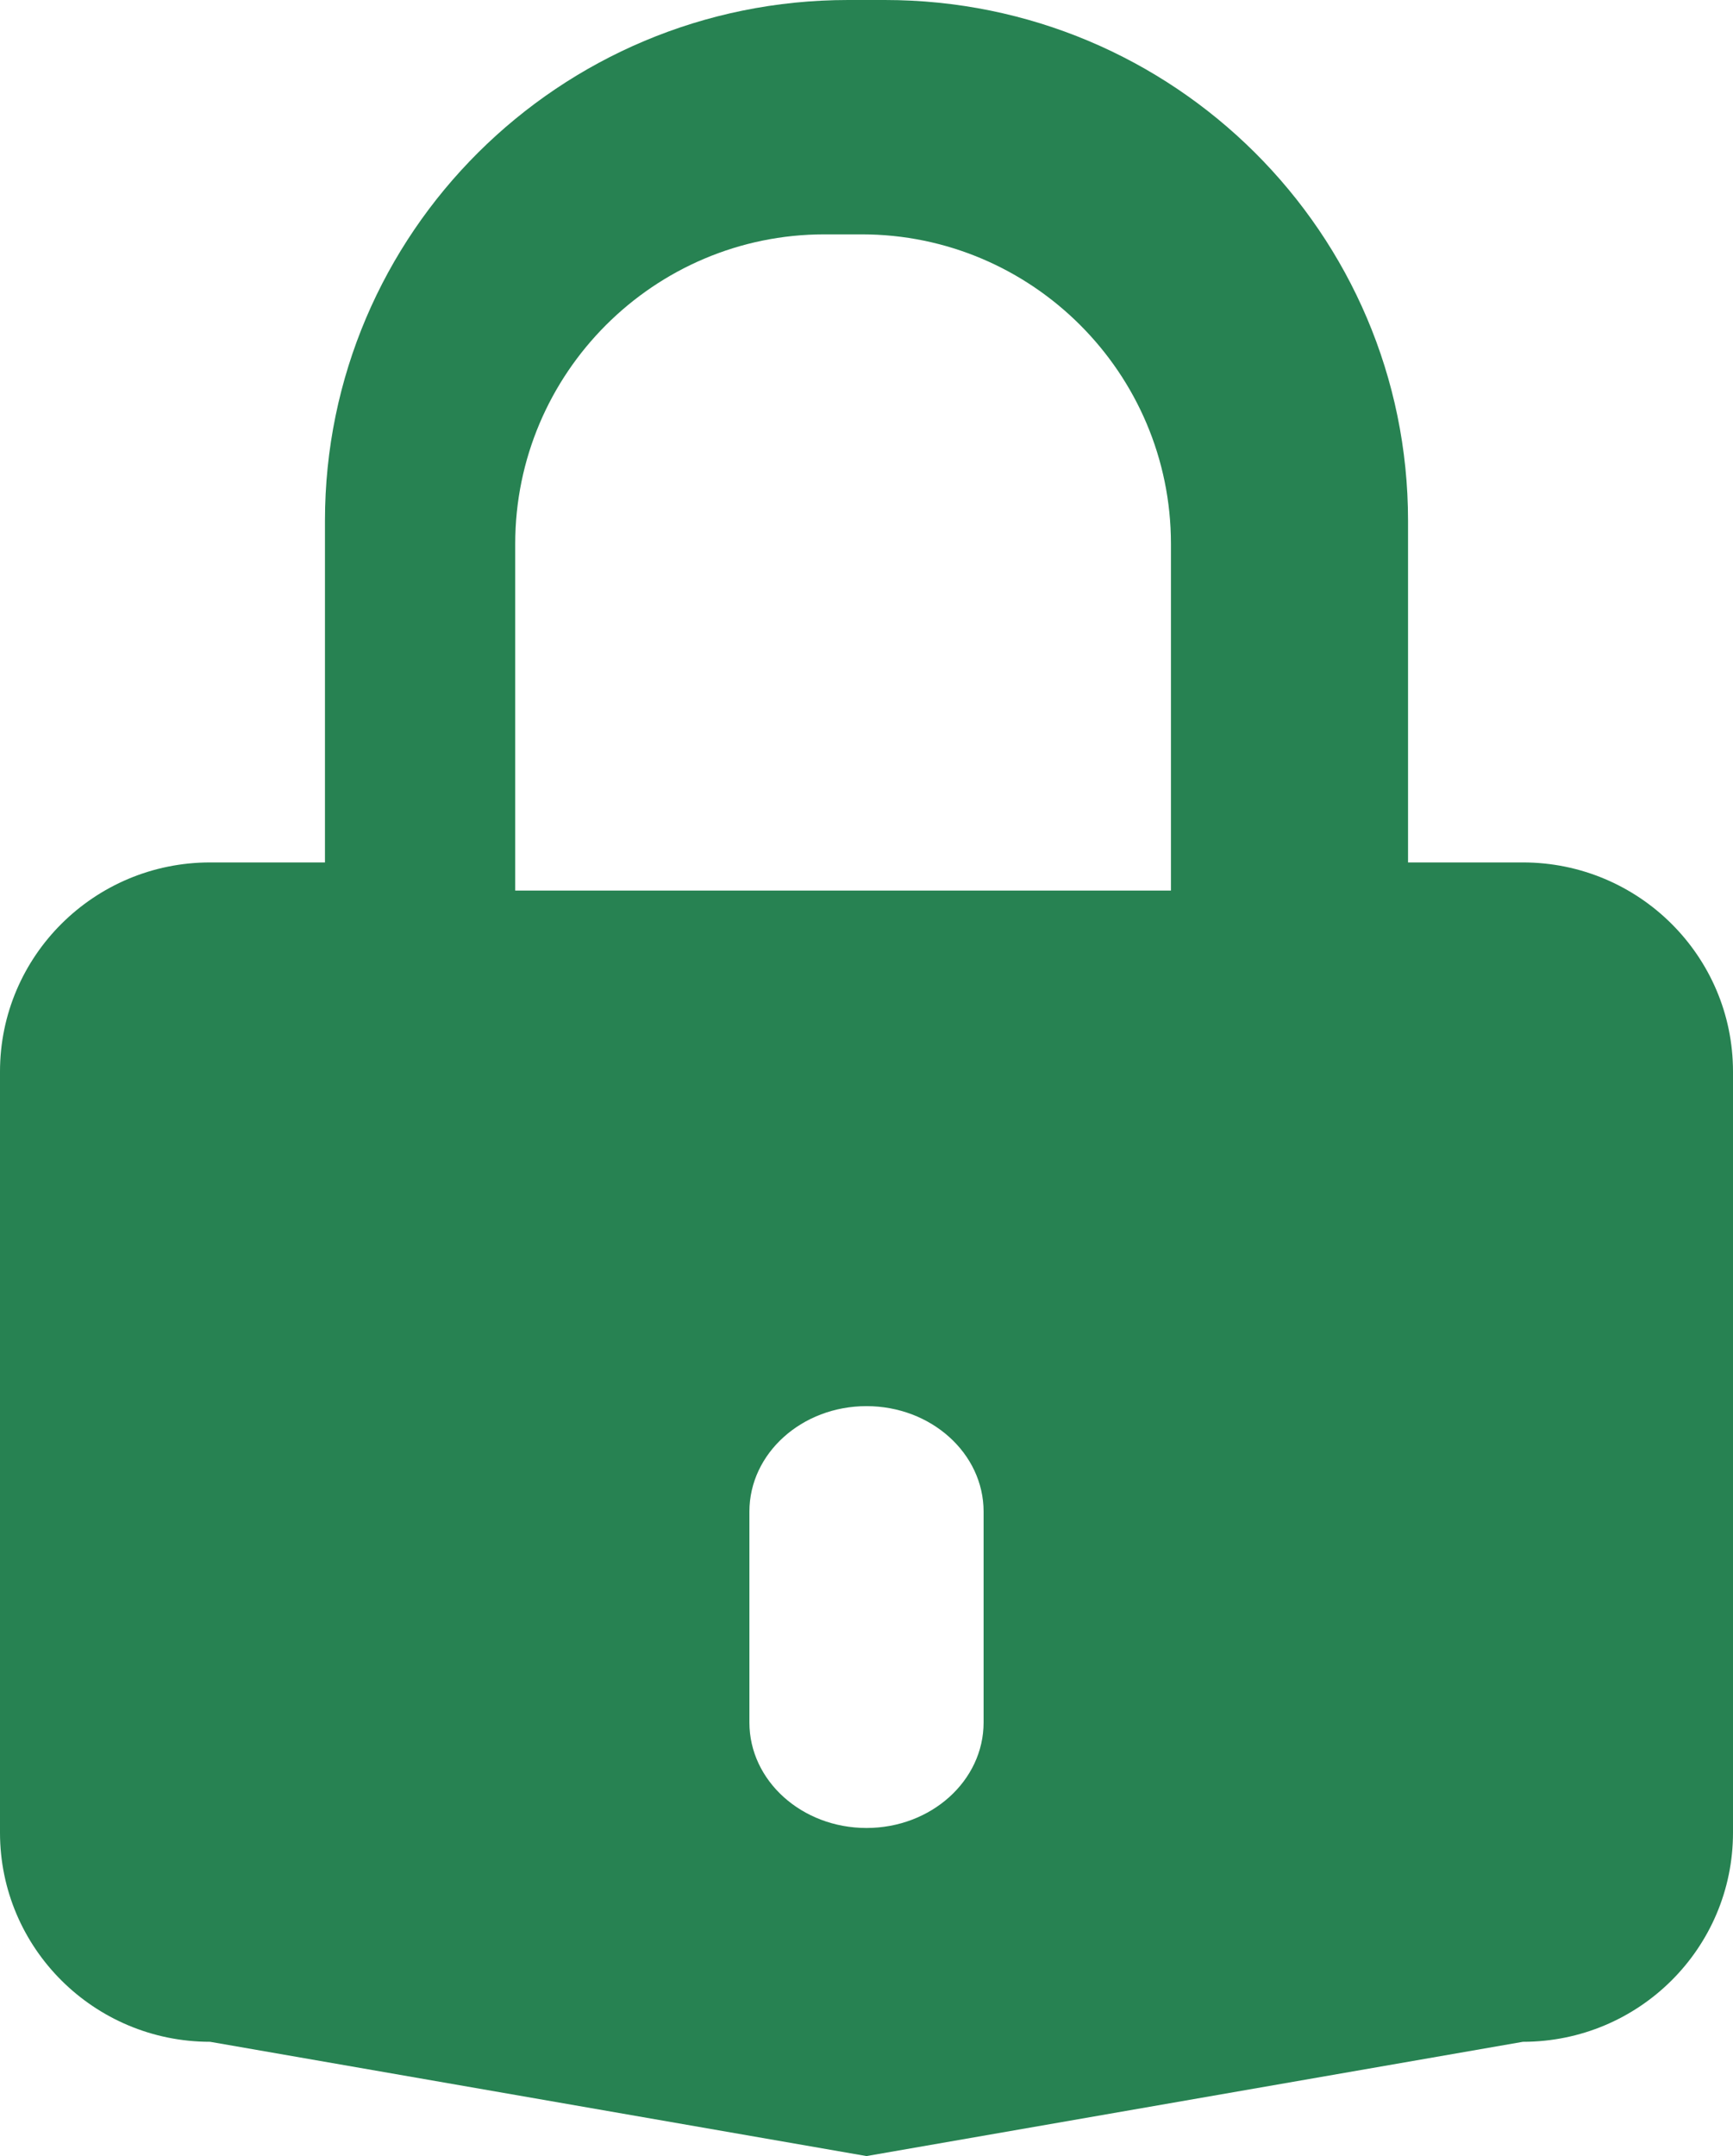
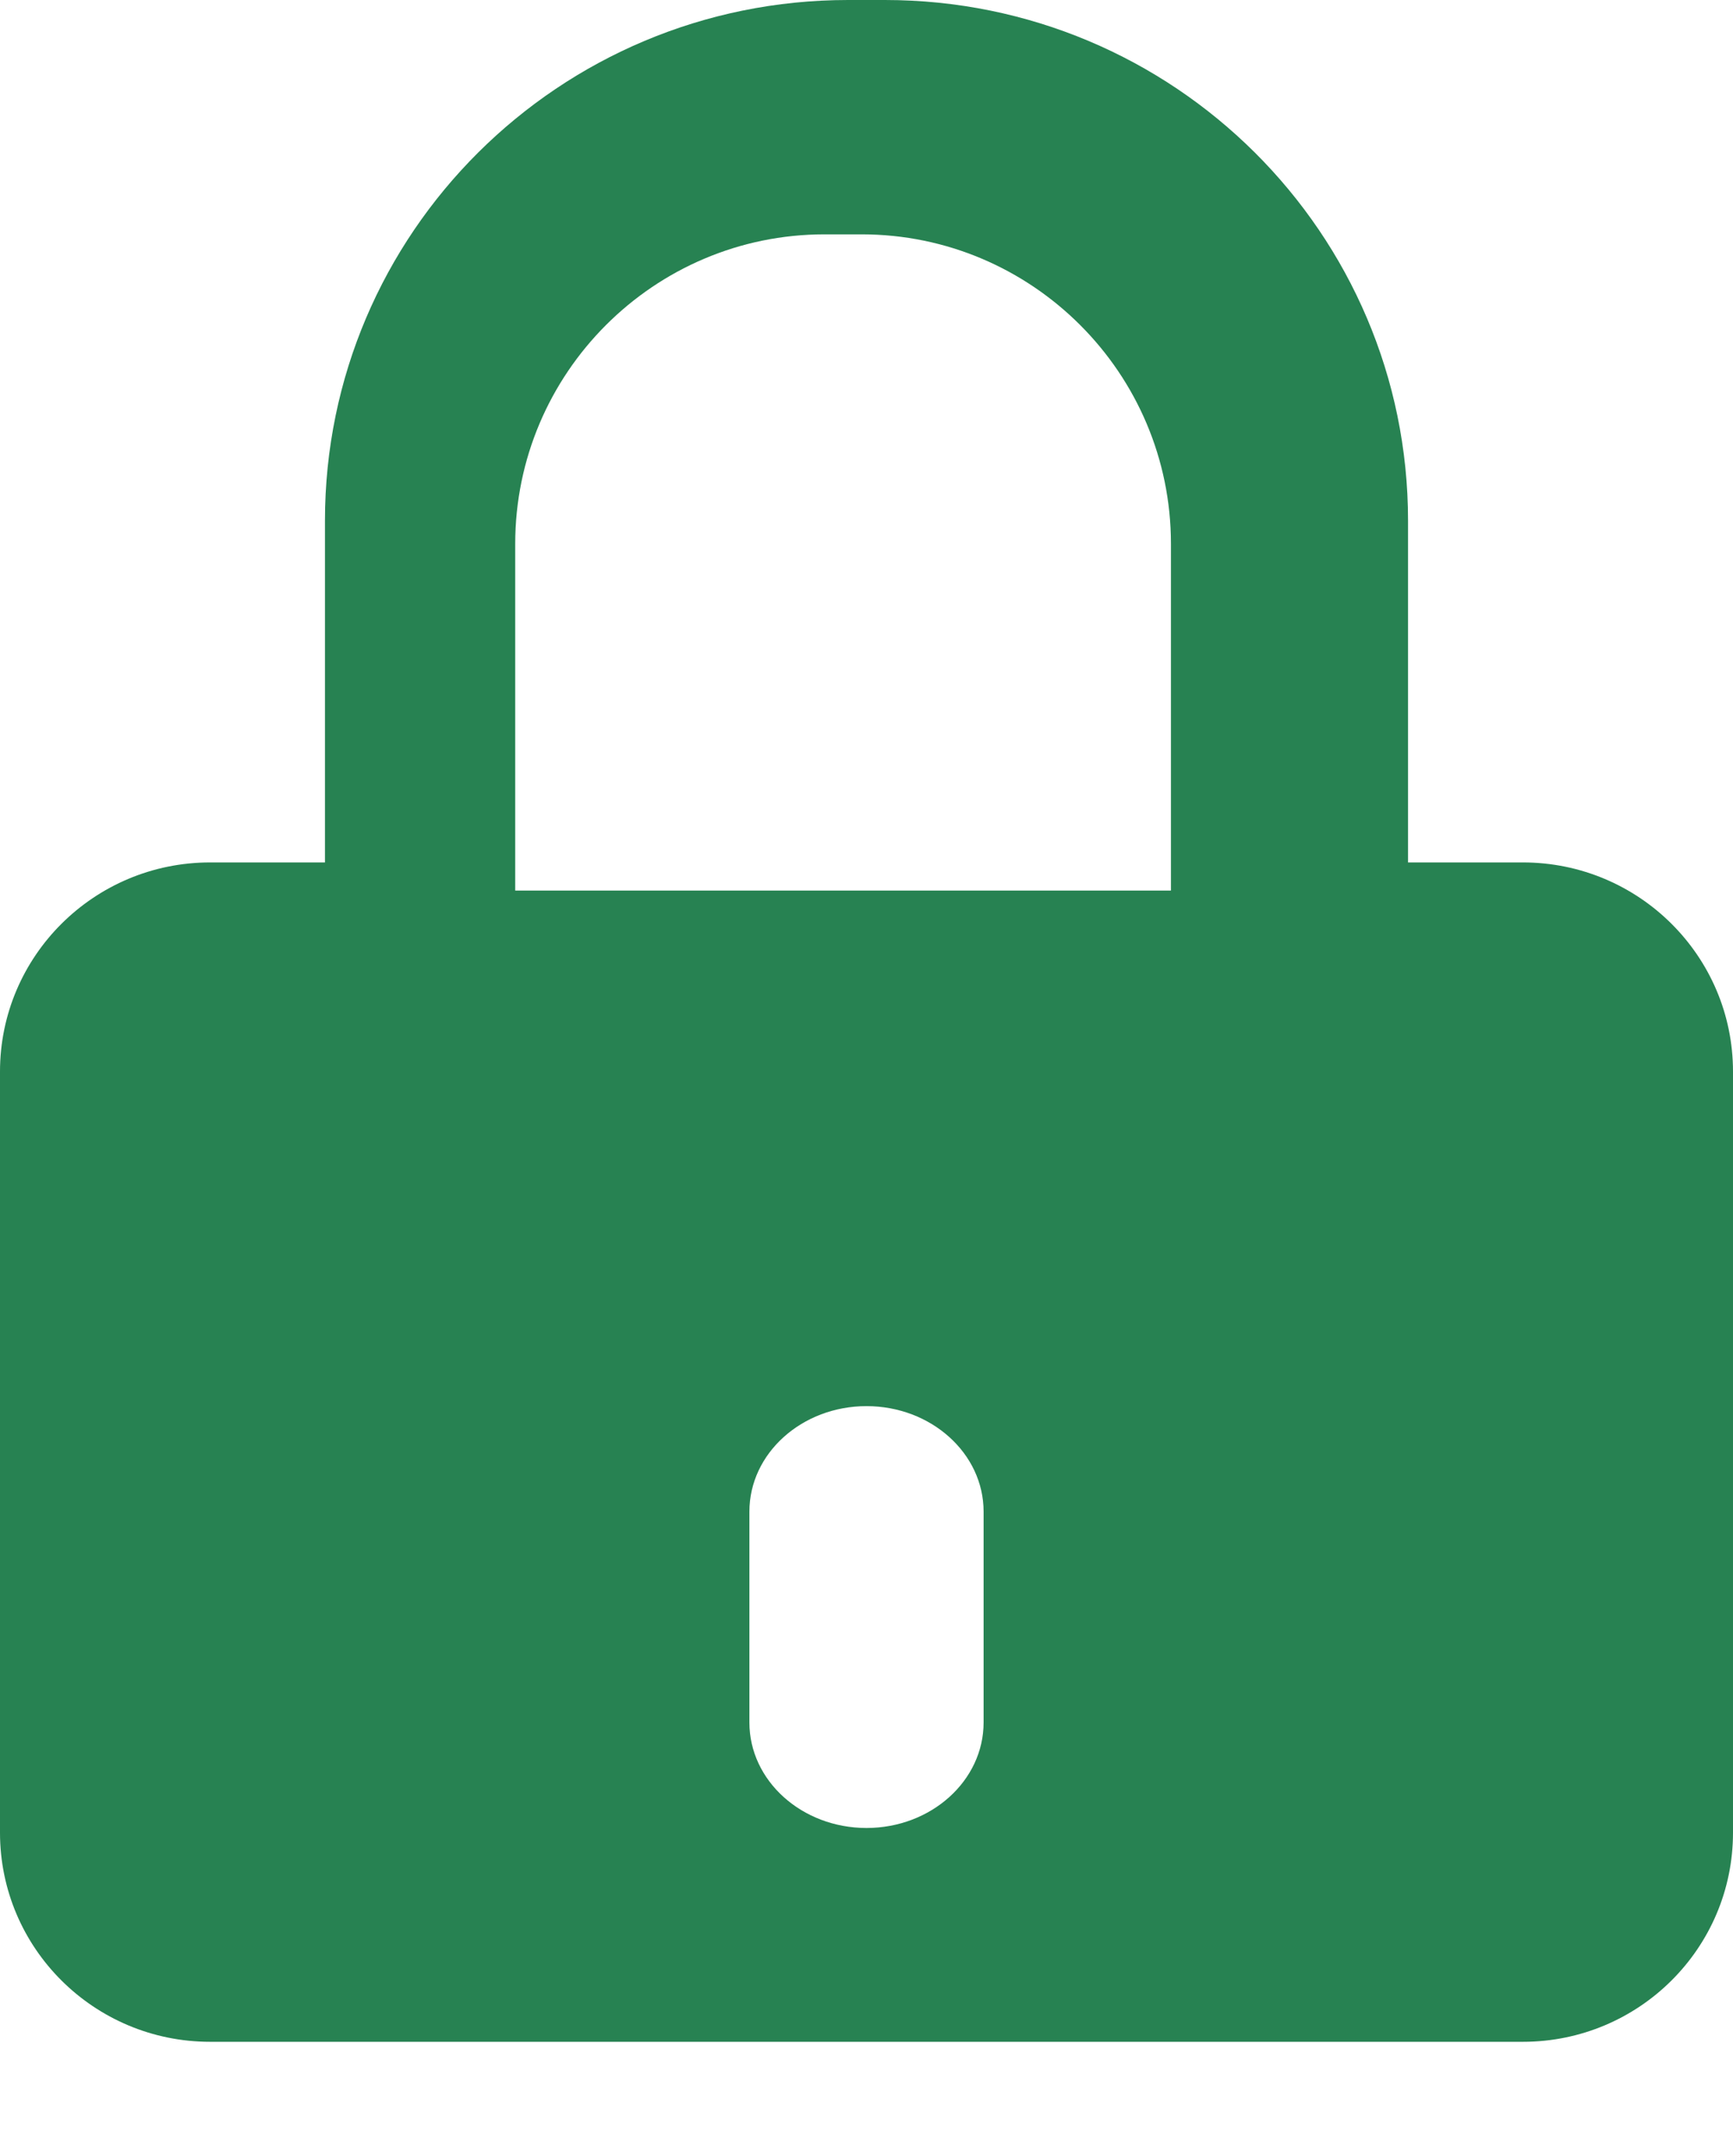
<svg xmlns="http://www.w3.org/2000/svg" width="37px" height="46px" viewBox="0 0 37 46" version="1.1">
  <title>Fill 1</title>
  <g id="Page-1" stroke="none" stroke-width="1" fill="none" fill-rule="evenodd">
    <g id="2022-copy-6" transform="translate(-738, -1943)" fill="#278252">
-       <path d="M759,1979.75 C759,1980.992 757.88,1982 756.5,1982 C755.12,1982 754,1980.992 754,1979.75 L754,1975.25 C754,1974.008 755.12,1973 756.5,1973 C757.88,1973 759,1974.008 759,1975.25 L759,1979.75 Z M749,1954.603 C749,1950.963 751.963,1948 755.603,1948 L756.397,1948 C760.037,1948 763,1950.963 763,1954.603 L763,1962 L756,1962 L749,1962 L749,1954.603 Z M770.514,1961.4 L768.062,1961.4 L768.062,1954.109 C768.062,1947.975 763.061,1943 756.893,1943 L756.107,1943 C749.939,1943 744.938,1947.975 744.938,1954.109 L744.938,1961.4 L742.486,1961.4 C740.01,1961.4 738,1963.399 738,1965.862 L738,1982.1 C738,1984.566 740.01,1986.562 742.486,1986.562 L756.5,1989 L770.514,1986.562 C772.99,1986.562 775,1984.566 775,1982.1 L775,1965.862 C775,1963.399 772.99,1961.4 770.514,1961.4 L770.514,1961.4 Z" id="Fill-1" />
+       <path d="M759,1979.75 C759,1980.992 757.88,1982 756.5,1982 C755.12,1982 754,1980.992 754,1979.75 L754,1975.25 C754,1974.008 755.12,1973 756.5,1973 C757.88,1973 759,1974.008 759,1975.25 L759,1979.75 Z M749,1954.603 C749,1950.963 751.963,1948 755.603,1948 L756.397,1948 C760.037,1948 763,1950.963 763,1954.603 L763,1962 L756,1962 L749,1962 L749,1954.603 Z M770.514,1961.4 L768.062,1961.4 L768.062,1954.109 C768.062,1947.975 763.061,1943 756.893,1943 L756.107,1943 C749.939,1943 744.938,1947.975 744.938,1954.109 L744.938,1961.4 L742.486,1961.4 C740.01,1961.4 738,1963.399 738,1965.862 L738,1982.1 C738,1984.566 740.01,1986.562 742.486,1986.562 L770.514,1986.562 C772.99,1986.562 775,1984.566 775,1982.1 L775,1965.862 C775,1963.399 772.99,1961.4 770.514,1961.4 L770.514,1961.4 Z" id="Fill-1" />
    </g>
  </g>
</svg>